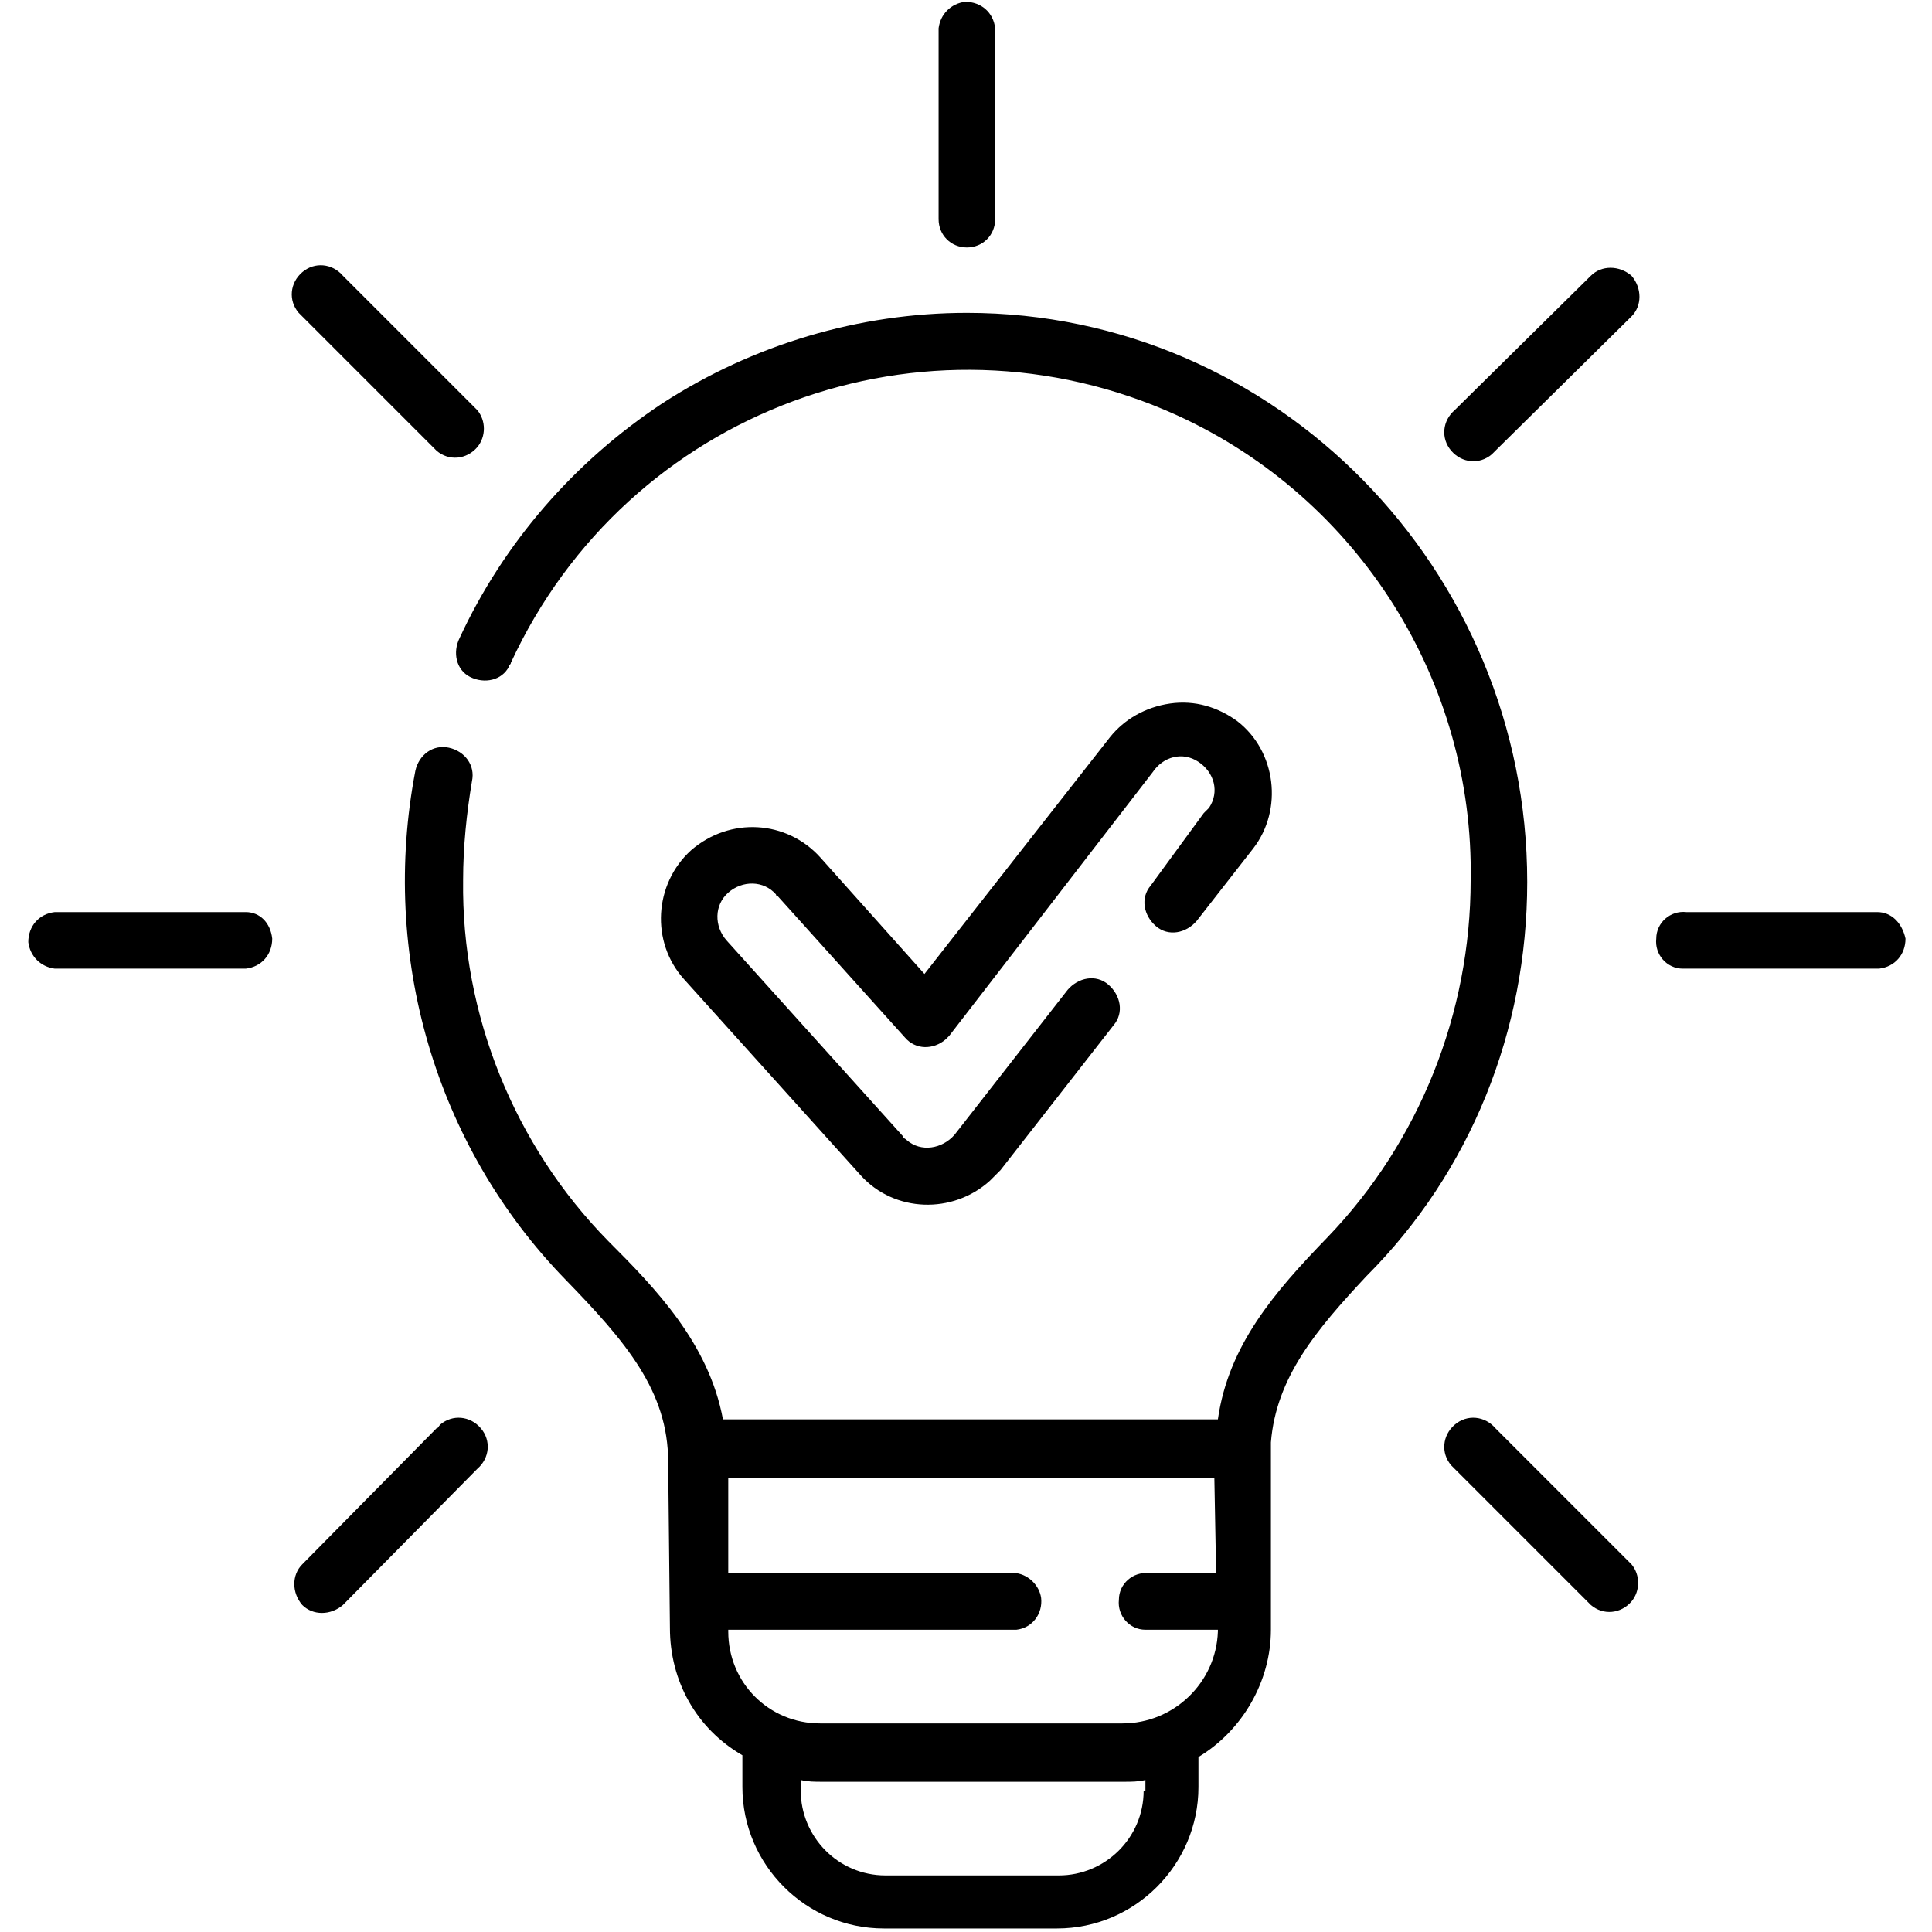
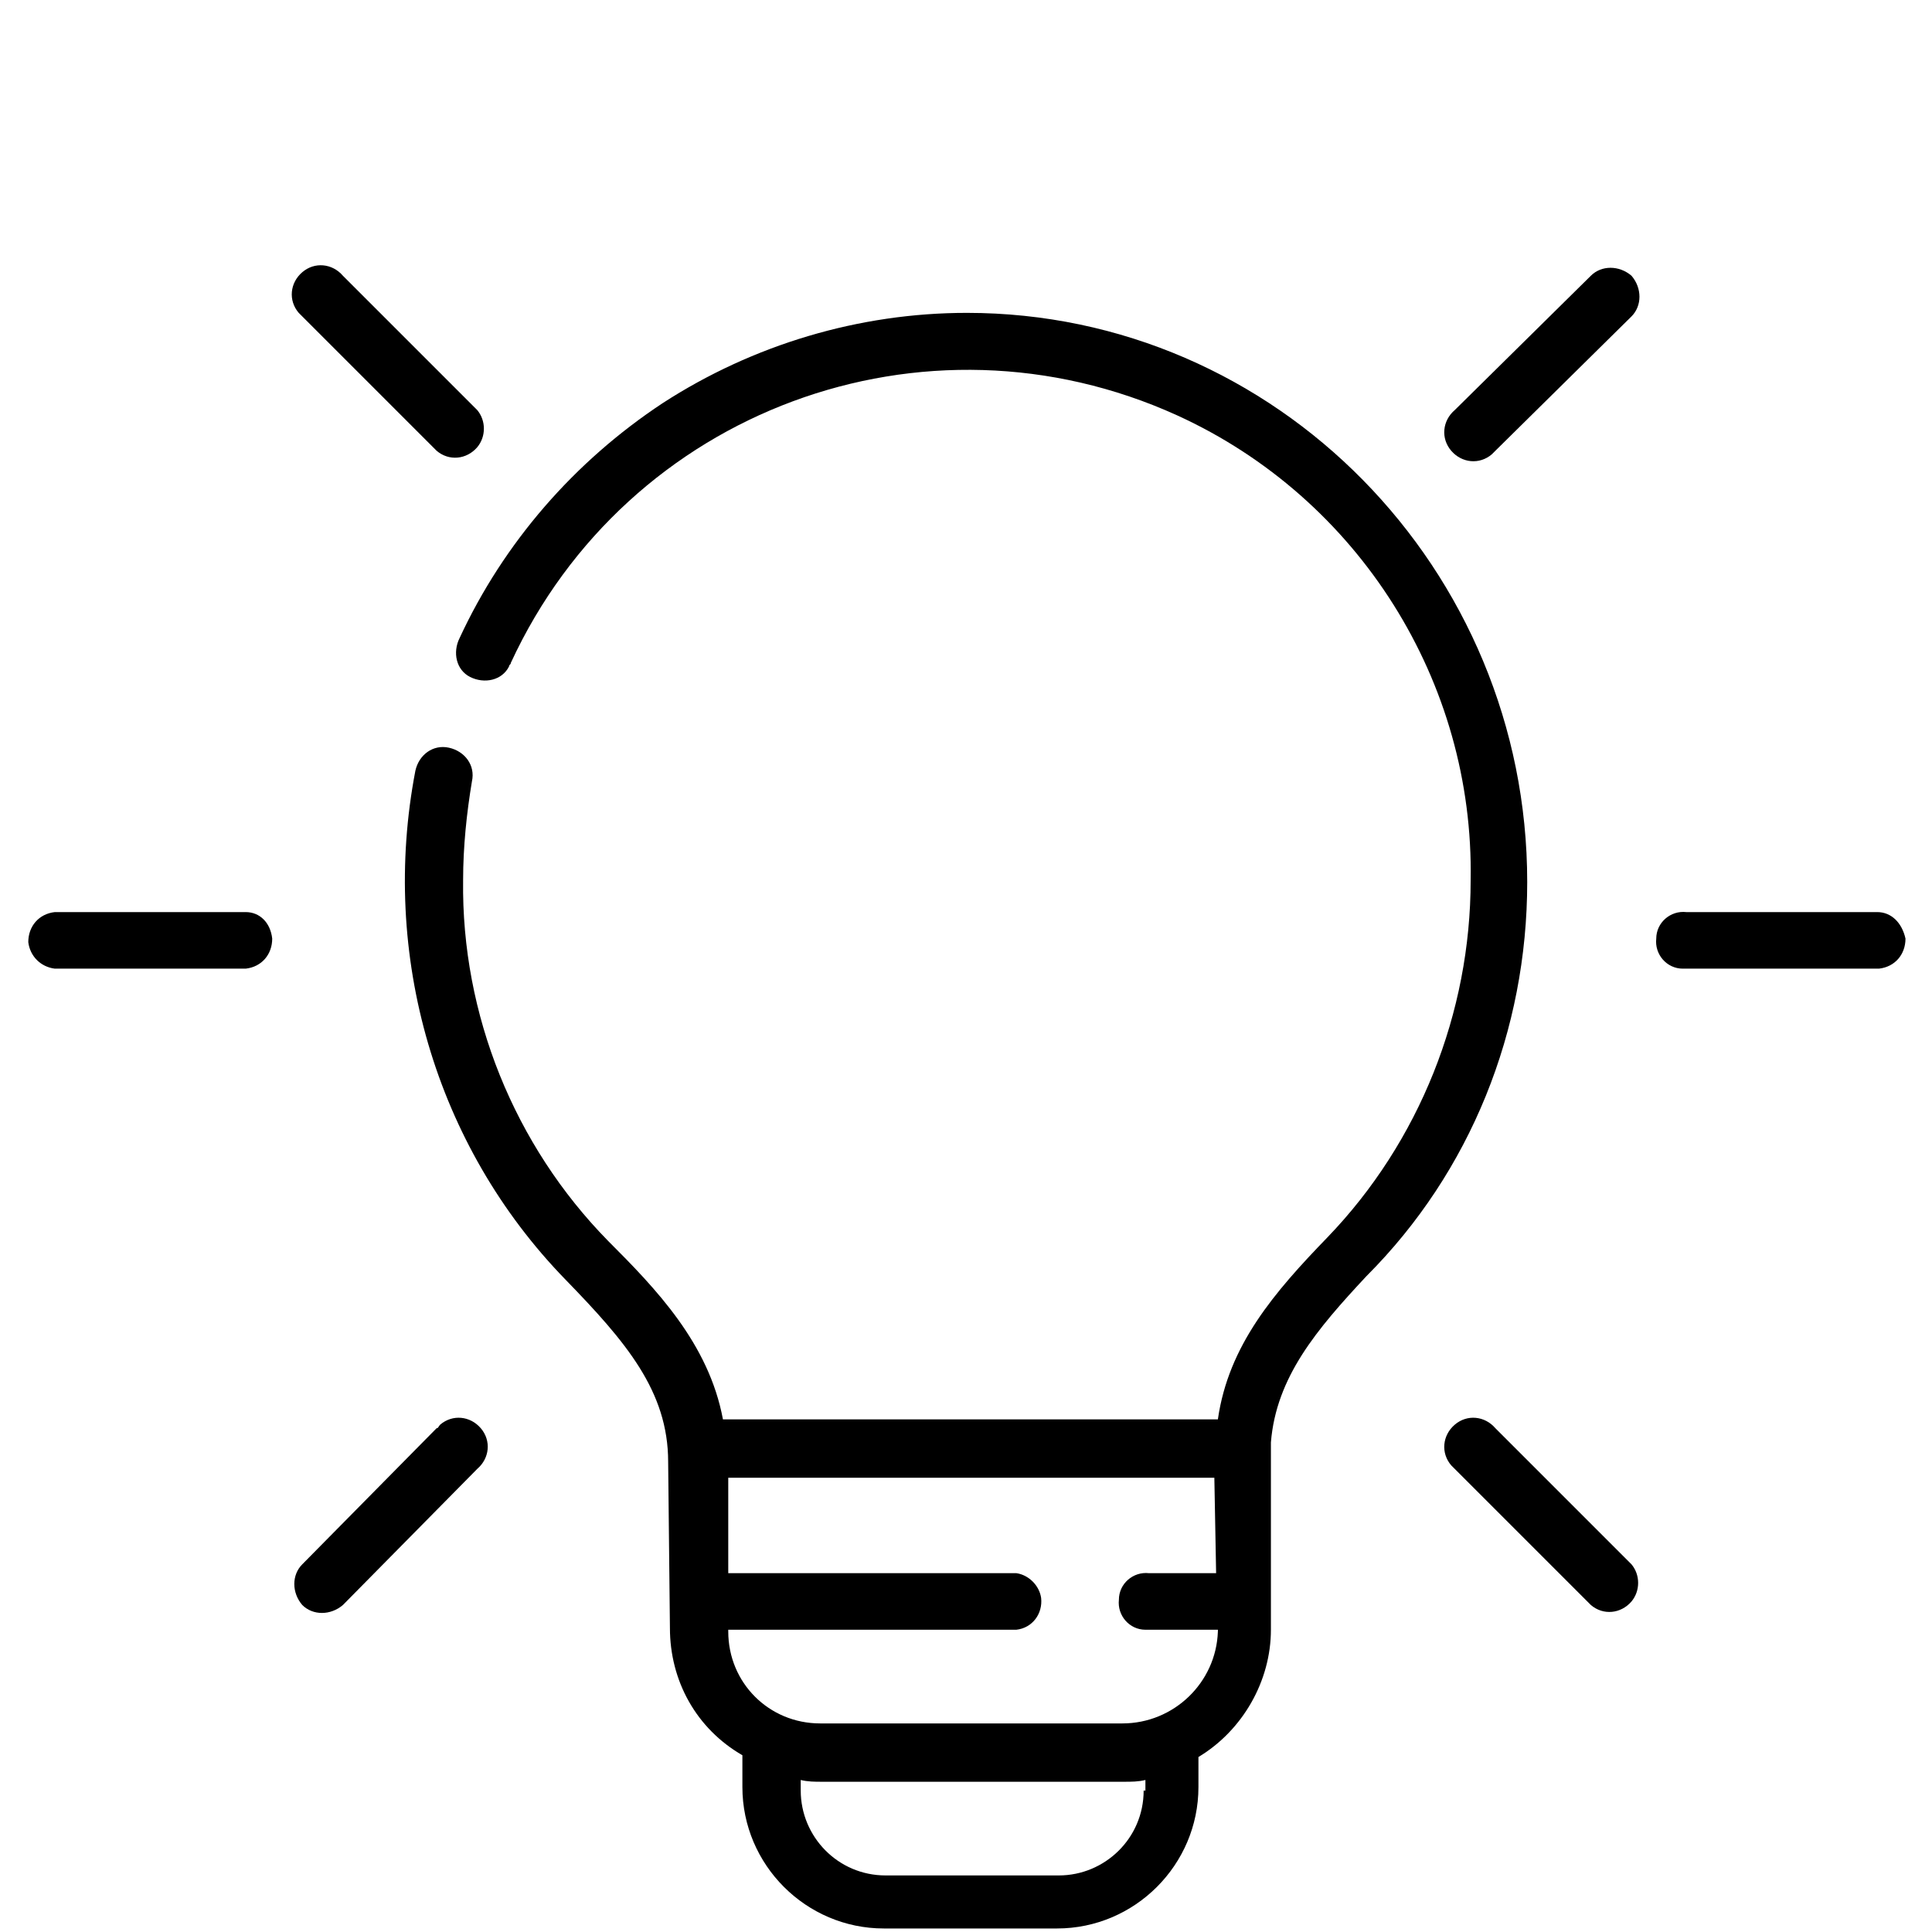
<svg xmlns="http://www.w3.org/2000/svg" version="1.1" id="Layer_1" x="0px" y="0px" viewBox="0 0 109.3 109.3" style="enable-background:new 0 0 109.3 109.3;" xml:space="preserve">
  <g id="Layer_2_1_">
    <g id="Layer_1-2">
-       <path d="M54.7,14c0.9,0,1.6-0.7,1.6-1.6V1.6c-0.1-0.9-0.8-1.5-1.7-1.5c-0.8,0.1-1.4,0.7-1.5,1.5v10.8C53.1,13.3,53.8,14,54.7,14z" />
      <path d="M24.7,25.5c0.7,0.6,1.7,0.5,2.3-0.2c0.5-0.6,0.5-1.5,0-2.1l-7.6-7.6c-0.6-0.7-1.6-0.8-2.3-0.2c-0.7,0.6-0.8,1.6-0.2,2.3    c0.1,0.1,0.1,0.1,0.2,0.2L24.7,25.5z" />
      <path d="M13.9,51.6H3.1c-0.9,0.1-1.5,0.8-1.5,1.7c0.1,0.8,0.7,1.4,1.5,1.5h10.8c0.9-0.1,1.5-0.8,1.5-1.7    C15.3,52.2,14.7,51.6,13.9,51.6L13.9,51.6z" />
      <path d="M24.7,80.8l-7.6,7.7c-0.6,0.6-0.6,1.6,0,2.3c0.6,0.6,1.6,0.6,2.3,0c0,0,0,0,0,0l7.6-7.7c0.7-0.6,0.8-1.6,0.2-2.3    c-0.6-0.7-1.6-0.8-2.3-0.2C24.8,80.7,24.8,80.8,24.7,80.8z" />
      <path d="M84.6,80.8c-0.6-0.7-1.6-0.8-2.3-0.2c-0.7,0.6-0.8,1.6-0.2,2.3c0.1,0.1,0.1,0.1,0.2,0.2l7.7,7.7c0.7,0.6,1.7,0.5,2.3-0.2    c0.5-0.6,0.5-1.5,0-2.1L84.6,80.8z" />
      <path d="M106.2,51.6H95.4c-0.9-0.1-1.7,0.6-1.7,1.5c-0.1,0.9,0.6,1.7,1.5,1.7c0.1,0,0.2,0,0.3,0h10.8c0.9-0.1,1.5-0.8,1.5-1.7    C107.6,52.2,107,51.6,106.2,51.6z" />
      <path d="M90,15.6l-7.7,7.6c-0.7,0.6-0.8,1.6-0.2,2.3s1.6,0.8,2.3,0.2c0.1-0.1,0.1-0.1,0.2-0.2l7.7-7.6c0.6-0.6,0.6-1.6,0-2.3    c0,0,0,0,0,0C91.6,15,90.6,15,90,15.6z" />
      <path d="M86.4,49.9c0-17.7-14.2-32.2-31.7-32.2c-6.1,0-12.1,1.8-17.2,5.1c-5,3.3-9,7.9-11.5,13.3c-0.4,0.8-0.2,1.8,0.6,2.2    s1.8,0.2,2.2-0.6c0-0.1,0.1-0.1,0.1-0.2c6.6-14.3,23.4-20.5,37.7-14c10.3,4.7,16.8,15.1,16.6,26.3c0,7.5-2.9,14.8-8.1,20.2    c-3,3.1-5.6,6.1-6.2,10.3h-28c-0.8-4.3-3.8-7.4-6.5-10.1c-5.3-5.4-8.3-12.8-8.2-20.4c0-1.9,0.2-3.8,0.5-5.6    c0.2-0.9-0.4-1.7-1.3-1.9c-0.9-0.2-1.7,0.4-1.9,1.3c-2,10.4,1.1,21.2,8.5,28.8c3.4,3.5,5.8,6.3,5.8,10.3l0,0l0.1,9.4    c0,3,1.5,5.7,4.1,7.2v1.8c0,4.4,3.6,8,8,8h9.8c4.4,0,8-3.6,8-8c0,0,0,0,0,0v-1.7c2.5-1.5,4.1-4.3,4.1-7.2c0,0,0-10.5,0-10.6    c0.3-3.7,2.6-6.4,5.4-9.4C83.2,66.3,86.4,58.3,86.4,49.9L86.4,49.9z M64.7,101.3c0,2.7-2.2,4.8-4.8,4.8h-9.8    c-2.7,0-4.8-2.2-4.8-4.8v-0.6c0.4,0.1,0.8,0.1,1.2,0.1h17.1c0.4,0,0.8,0,1.2-0.1V101.3z M63.5,97.5H46.4c-2.9,0-5.2-2.3-5.2-5.2    v-0.1h16.3c0.9-0.1,1.5-0.9,1.4-1.8c-0.1-0.7-0.7-1.3-1.4-1.4H41.2v-5.4h27.5l0.1,5.4h-3.8c-0.9-0.1-1.7,0.6-1.7,1.5    c-0.1,0.9,0.6,1.7,1.5,1.7c0.1,0,0.2,0,0.3,0h3.8v0.1C68.8,95.2,66.4,97.5,63.5,97.5z" />
-       <path d="M65.1,50.1c-0.6,0.7-0.4,1.7,0.3,2.3s1.7,0.4,2.3-0.3l0,0l3.2-4.1c1.7-2.2,1.3-5.5-0.9-7.2c0,0,0,0,0,0    c-1.1-0.8-2.4-1.2-3.8-1c-1.4,0.2-2.6,0.9-3.4,1.9L52.3,55.1l-5.9-6.6c-1.9-2.1-5.1-2.3-7.3-0.4c-2.1,1.9-2.3,5.2-0.4,7.3l10,11.1    c1.9,2.1,5.2,2.2,7.3,0.3c0.2-0.2,0.4-0.4,0.6-0.6L63,58c0.6-0.7,0.4-1.7-0.3-2.3s-1.7-0.4-2.3,0.3l-6.4,8.2    c-0.7,0.8-1.9,1-2.7,0.3c-0.1-0.1-0.2-0.1-0.2-0.2L41.1,53.2c-0.7-0.8-0.7-2,0.1-2.7s2-0.7,2.7,0.1c0,0,0,0.1,0.1,0.1l7.2,8    c0.6,0.7,1.6,0.7,2.3,0.1c0.1-0.1,0.1-0.1,0.2-0.2l11.5-14.9c0.6-0.9,1.7-1.2,2.6-0.6c0.9,0.6,1.2,1.7,0.6,2.6    c-0.1,0.1-0.2,0.2-0.3,0.3L65.1,50.1z" />
    </g>
  </g>
</svg>